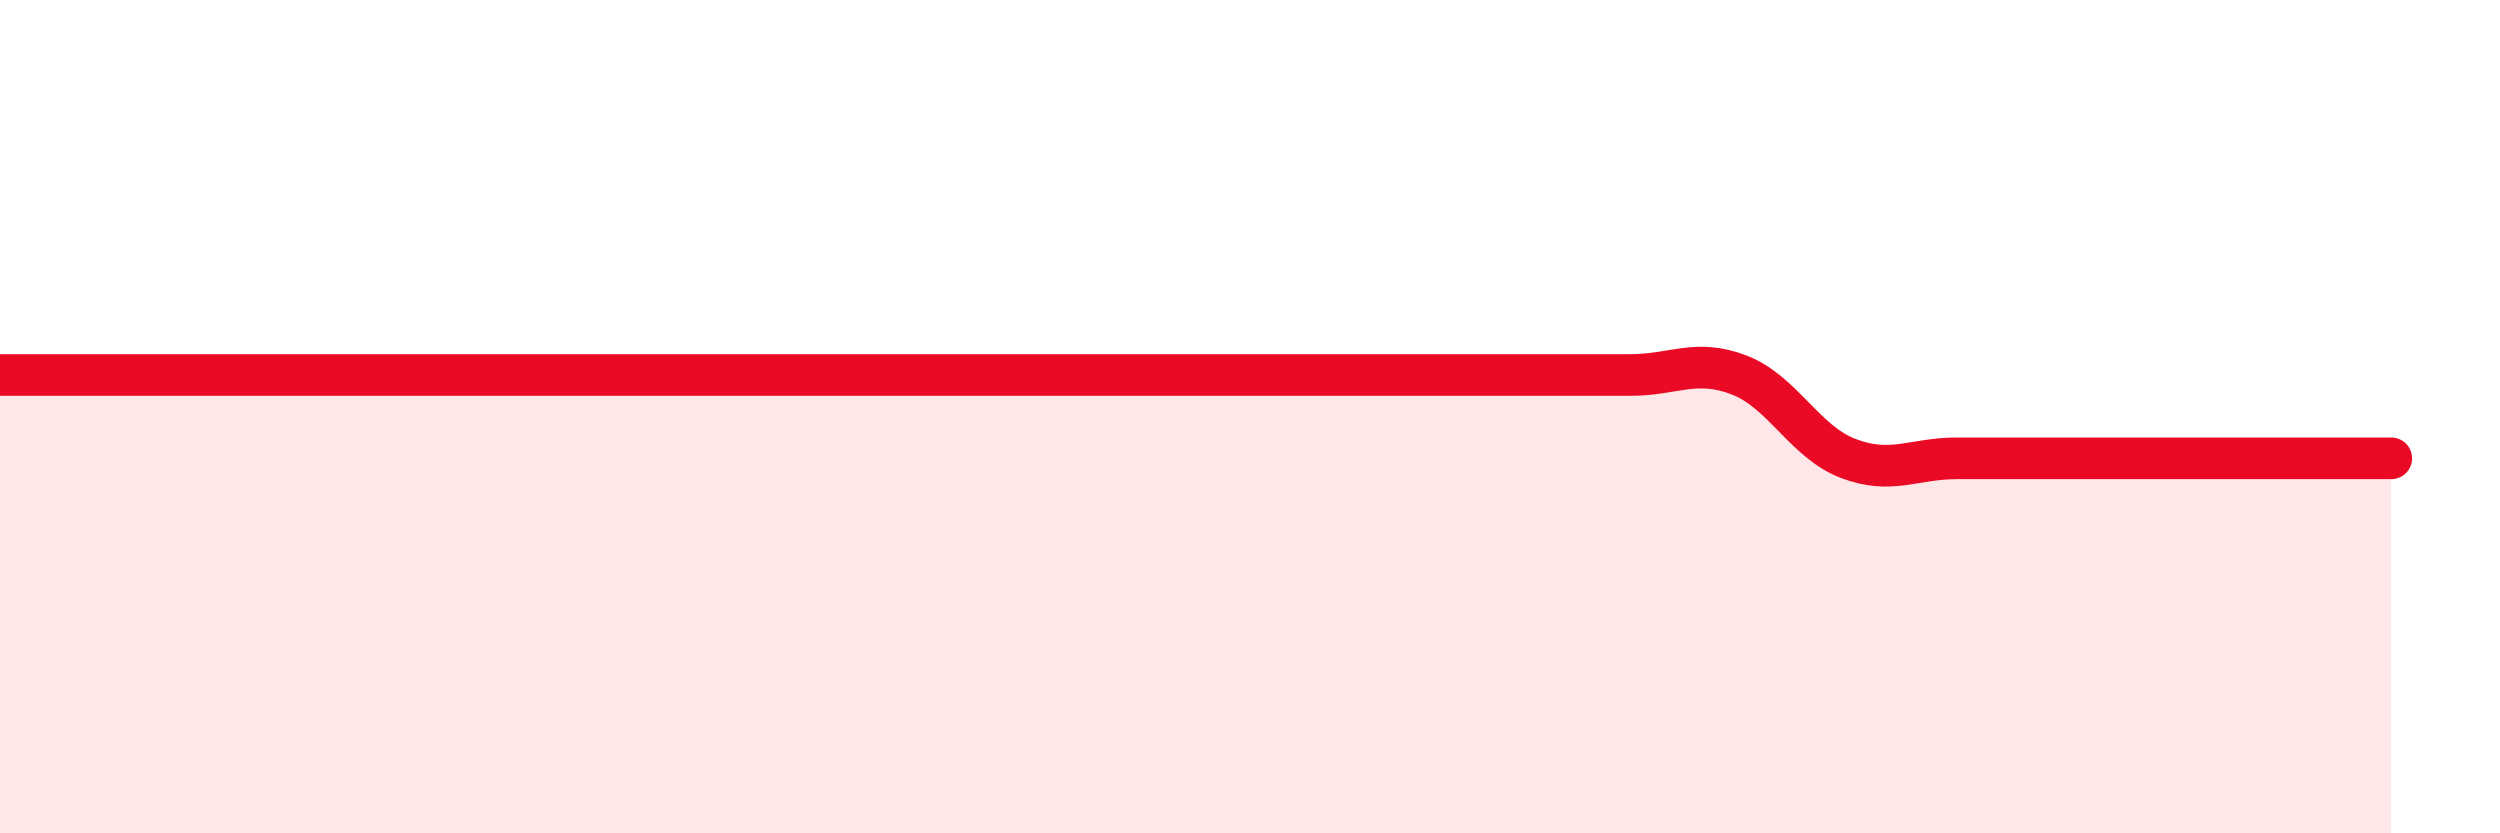
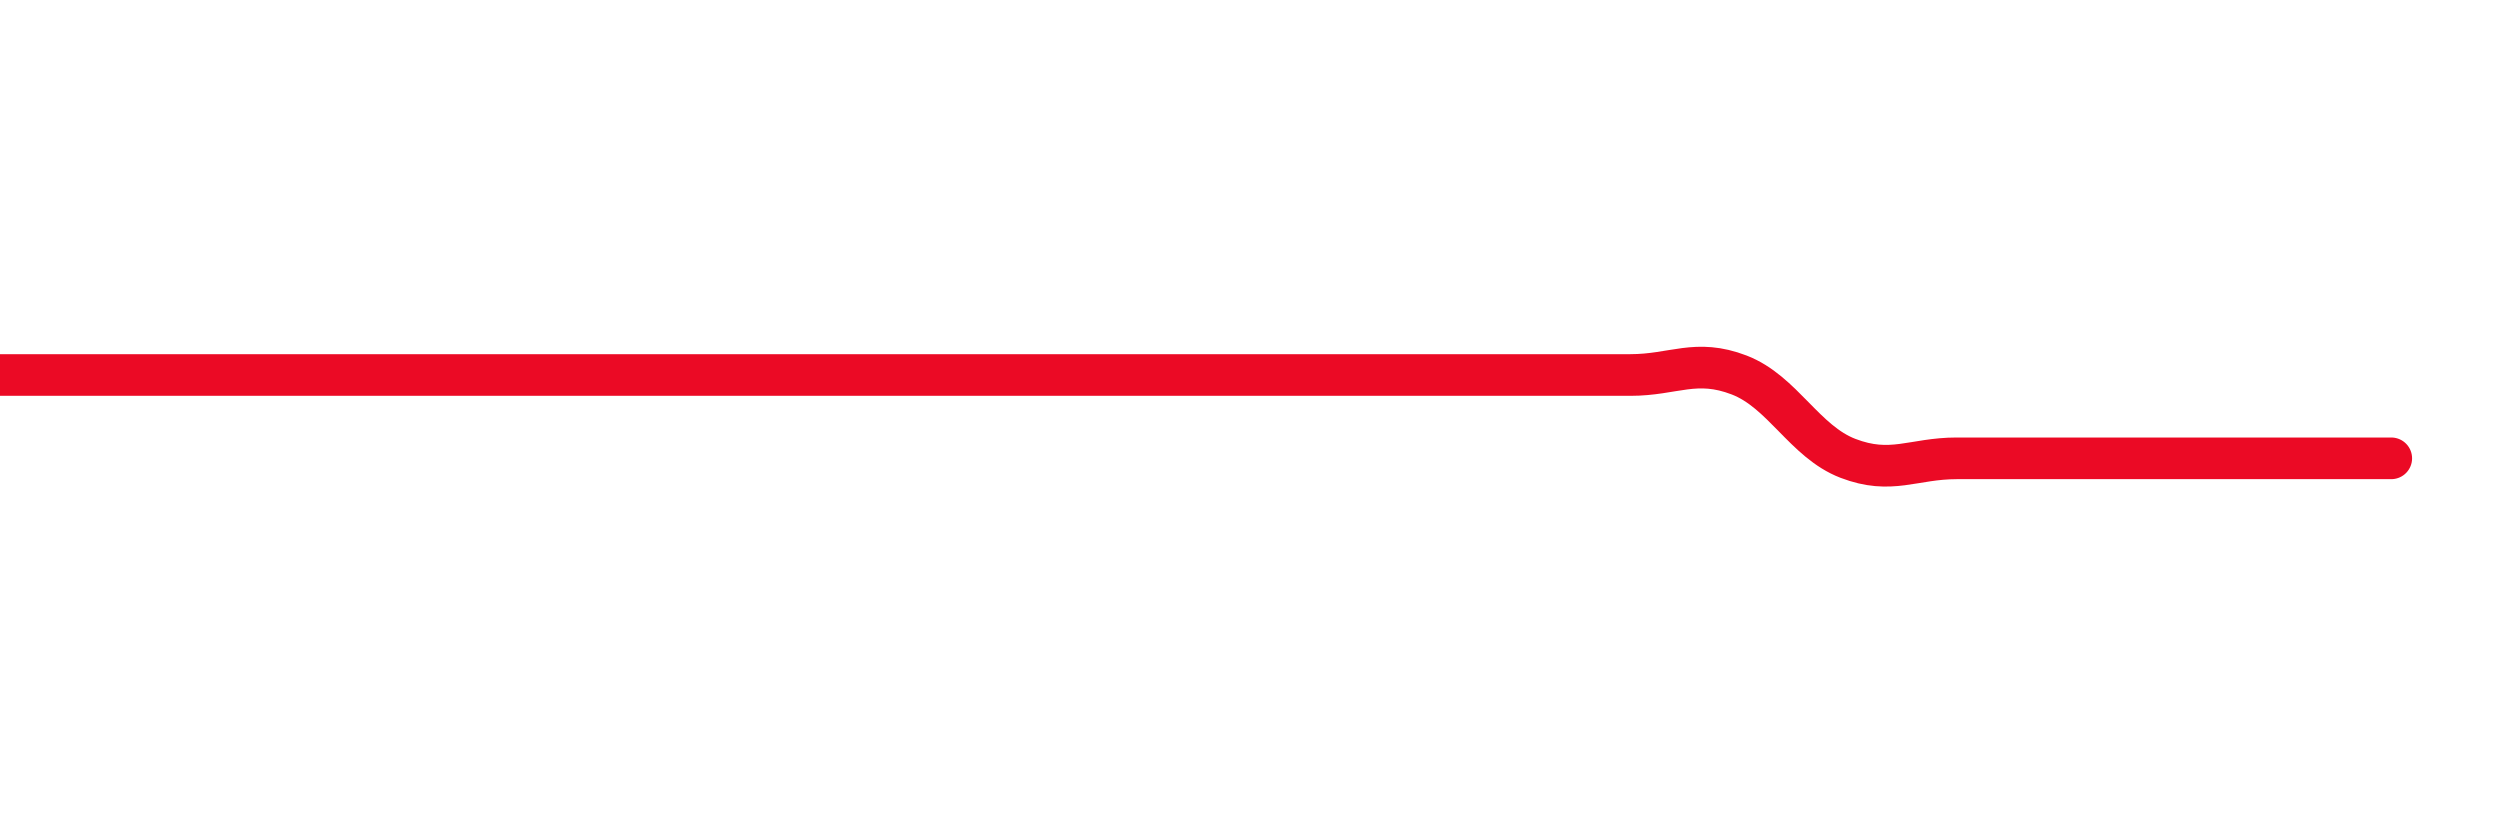
<svg xmlns="http://www.w3.org/2000/svg" width="60" height="20" viewBox="0 0 60 20">
-   <path d="M 0,9 C 0.52,9 1.57,9 2.61,9 C 3.65,9 4.18,9 5.22,9 C 6.26,9 6.79,9 7.83,9 C 8.87,9 9.39,9 10.43,9 C 11.47,9 12,9 13.04,9 C 14.08,9 14.61,9 15.65,9 C 16.69,9 17.22,9 18.26,9 C 19.3,9 19.83,9 20.87,9 C 21.91,9 22.44,9 23.48,9 C 24.52,9 25.05,9 26.09,9 C 27.13,9 27.66,9 28.7,9 C 29.74,9 30.26,9 31.3,9 C 32.34,9 32.87,9 33.91,9 C 34.95,9 35.48,9 36.52,9 C 37.56,9 38.09,9 39.13,9 C 40.17,9 40.7,8.6 41.74,9 C 42.78,9.4 43.31,10.6 44.35,11 C 45.39,11.4 45.92,11 46.96,11 C 48,11 48.53,11 49.57,11 C 50.61,11 51.13,11 52.17,11 C 53.21,11 53.74,11 54.78,11 C 55.82,11 56.87,11 57.39,11L57.39 20L0 20Z" fill="#EB0A25" opacity="0.1" stroke-linecap="round" stroke-linejoin="round" />
-   <path d="M 0,9 C 0.52,9 1.57,9 2.61,9 C 3.65,9 4.18,9 5.22,9 C 6.26,9 6.79,9 7.83,9 C 8.87,9 9.39,9 10.43,9 C 11.47,9 12,9 13.04,9 C 14.08,9 14.61,9 15.65,9 C 16.69,9 17.22,9 18.26,9 C 19.3,9 19.83,9 20.87,9 C 21.91,9 22.44,9 23.48,9 C 24.52,9 25.05,9 26.09,9 C 27.13,9 27.66,9 28.7,9 C 29.74,9 30.26,9 31.3,9 C 32.34,9 32.87,9 33.91,9 C 34.95,9 35.48,9 36.52,9 C 37.56,9 38.09,9 39.13,9 C 40.17,9 40.7,8.6 41.74,9 C 42.78,9.4 43.31,10.6 44.35,11 C 45.39,11.4 45.92,11 46.96,11 C 48,11 48.53,11 49.57,11 C 50.61,11 51.13,11 52.17,11 C 53.21,11 53.74,11 54.78,11 C 55.82,11 56.87,11 57.39,11" stroke="#EB0A25" stroke-width="1" fill="none" stroke-linecap="round" stroke-linejoin="round" />
+   <path d="M 0,9 C 0.52,9 1.57,9 2.61,9 C 3.65,9 4.18,9 5.22,9 C 6.26,9 6.79,9 7.83,9 C 8.87,9 9.39,9 10.43,9 C 11.47,9 12,9 13.04,9 C 14.08,9 14.61,9 15.65,9 C 16.69,9 17.22,9 18.26,9 C 19.3,9 19.83,9 20.87,9 C 24.52,9 25.05,9 26.09,9 C 27.13,9 27.66,9 28.7,9 C 29.74,9 30.26,9 31.3,9 C 32.34,9 32.87,9 33.91,9 C 34.95,9 35.48,9 36.52,9 C 37.56,9 38.09,9 39.13,9 C 40.17,9 40.7,8.6 41.74,9 C 42.78,9.4 43.31,10.6 44.35,11 C 45.39,11.4 45.92,11 46.96,11 C 48,11 48.53,11 49.57,11 C 50.61,11 51.13,11 52.17,11 C 53.21,11 53.74,11 54.78,11 C 55.82,11 56.87,11 57.39,11" stroke="#EB0A25" stroke-width="1" fill="none" stroke-linecap="round" stroke-linejoin="round" />
</svg>